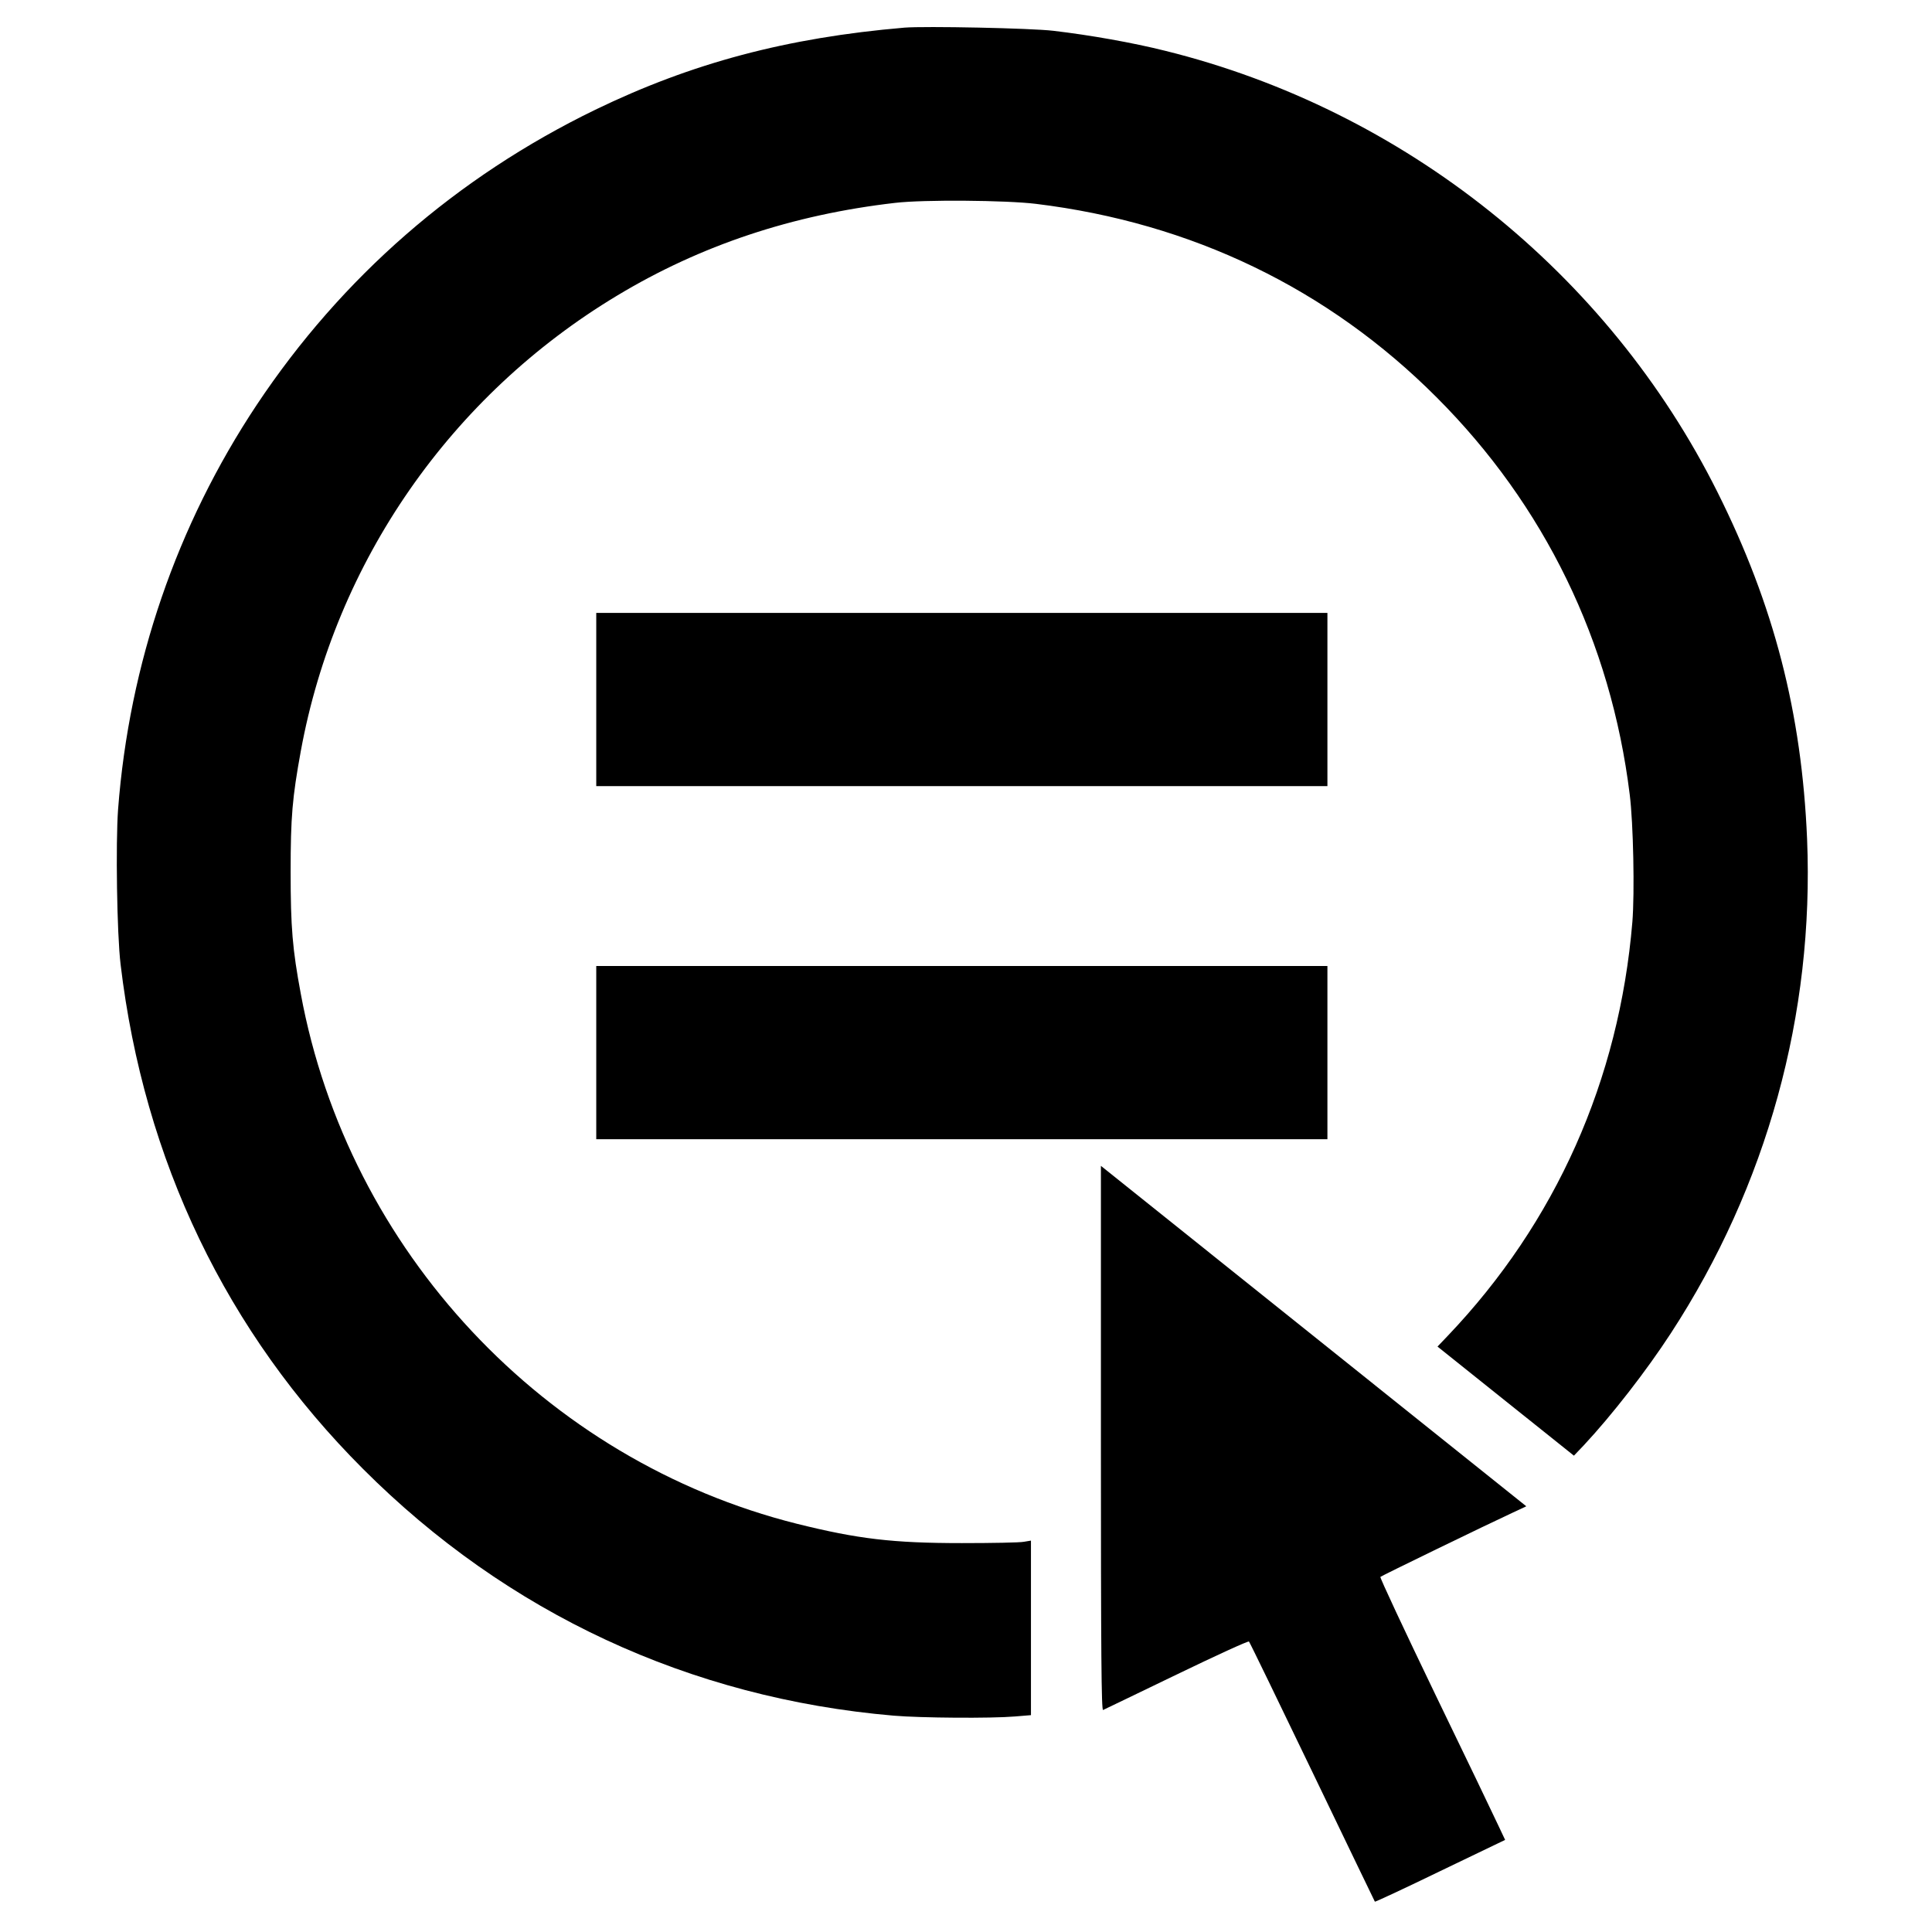
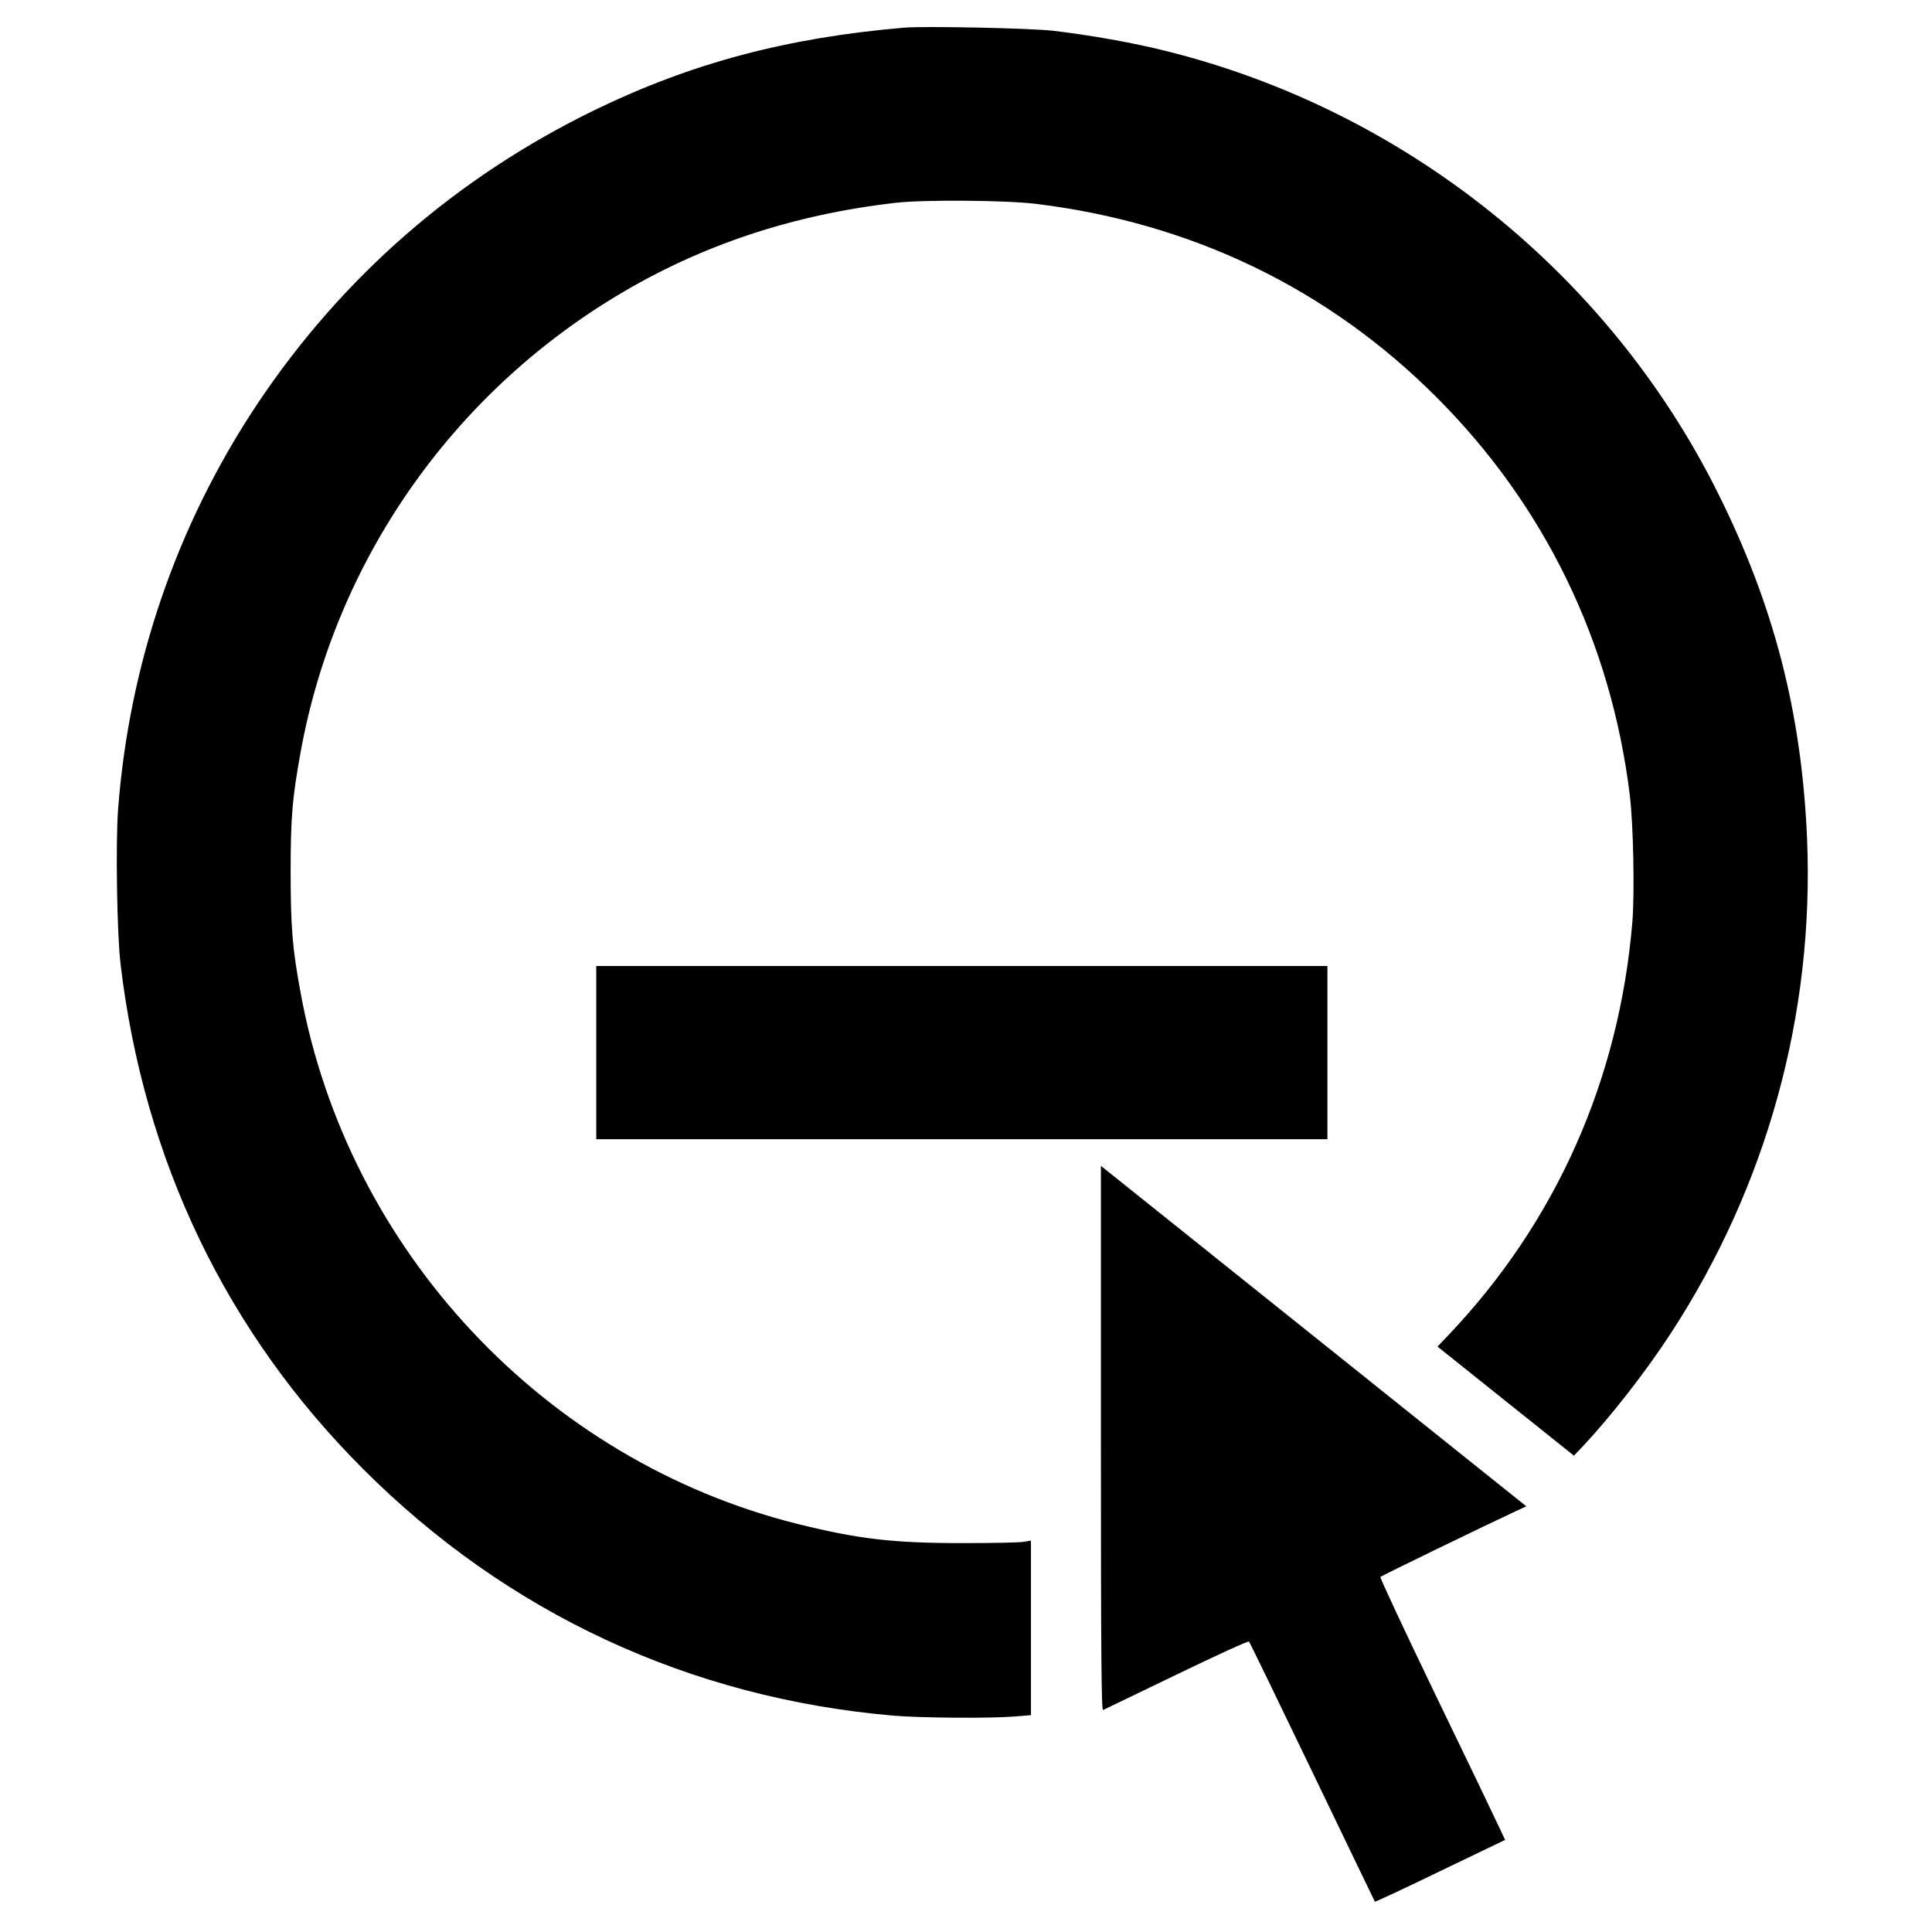
<svg xmlns="http://www.w3.org/2000/svg" version="1.0" width="1160pt" height="1160pt" viewBox="0 0 1160 1160" preserveAspectRatio="xMidYMid meet">
  <g transform="translate(0,1160) scale(0.1,-0.1)" fill="#000000" stroke="none">
    <path d="M5430 11434 c-704 -60 -1276 -212 -1856 -493 -832 -404 -1522 -1005 -2032 -1771 -481 -724 -766 -1554 -833 -2429 -15 -204 -7 -749 15 -931 140 -1177 635 -2209 1456 -3030 865 -866 1962 -1376 3185 -1481 163 -14 586 -17 728 -5 l97 8 0 524 0 524 -42 -7 c-24 -5 -191 -8 -373 -8 -416 0 -624 25 -990 116 -1515 380 -2694 1639 -2979 3182 -50 268 -61 399 -61 732 0 331 10 445 61 725 208 1137 901 2135 1899 2735 501 302 1053 486 1670 557 170 20 666 16 845 -6 935 -114 1754 -509 2405 -1161 648 -648 1047 -1468 1160 -2385 22 -174 30 -591 16 -765 -79 -950 -460 -1805 -1108 -2485 l-62 -65 410 -328 409 -327 60 63 c168 180 375 446 522 672 577 885 861 1916 818 2967 -32 759 -199 1405 -538 2083 -658 1317 -1882 2295 -3316 2650 -196 49 -450 94 -671 120 -133 16 -772 29 -895 19z" />
-     <path d="M3580 7400 l0 -520 2195 0 2195 0 0 520 0 520 -2195 0 -2195 0 0 -520z" />
    <path d="M3580 5280 l0 -520 2195 0 2195 0 0 520 0 520 -2195 0 -2195 0 0 -520z" />
    <path d="M6610 2964 c0 -1305 3 -1635 13 -1631 6 3 205 98 440 212 236 114 432 204 436 199 5 -5 176 -358 381 -784 205 -426 374 -777 375 -778 2 -2 179 80 393 184 l389 187 -43 91 c-23 50 -193 404 -378 786 -184 382 -332 698 -328 702 7 7 639 314 797 387 l79 37 -1277 1022 -1277 1022 0 -1636z" />
  </g>
</svg>